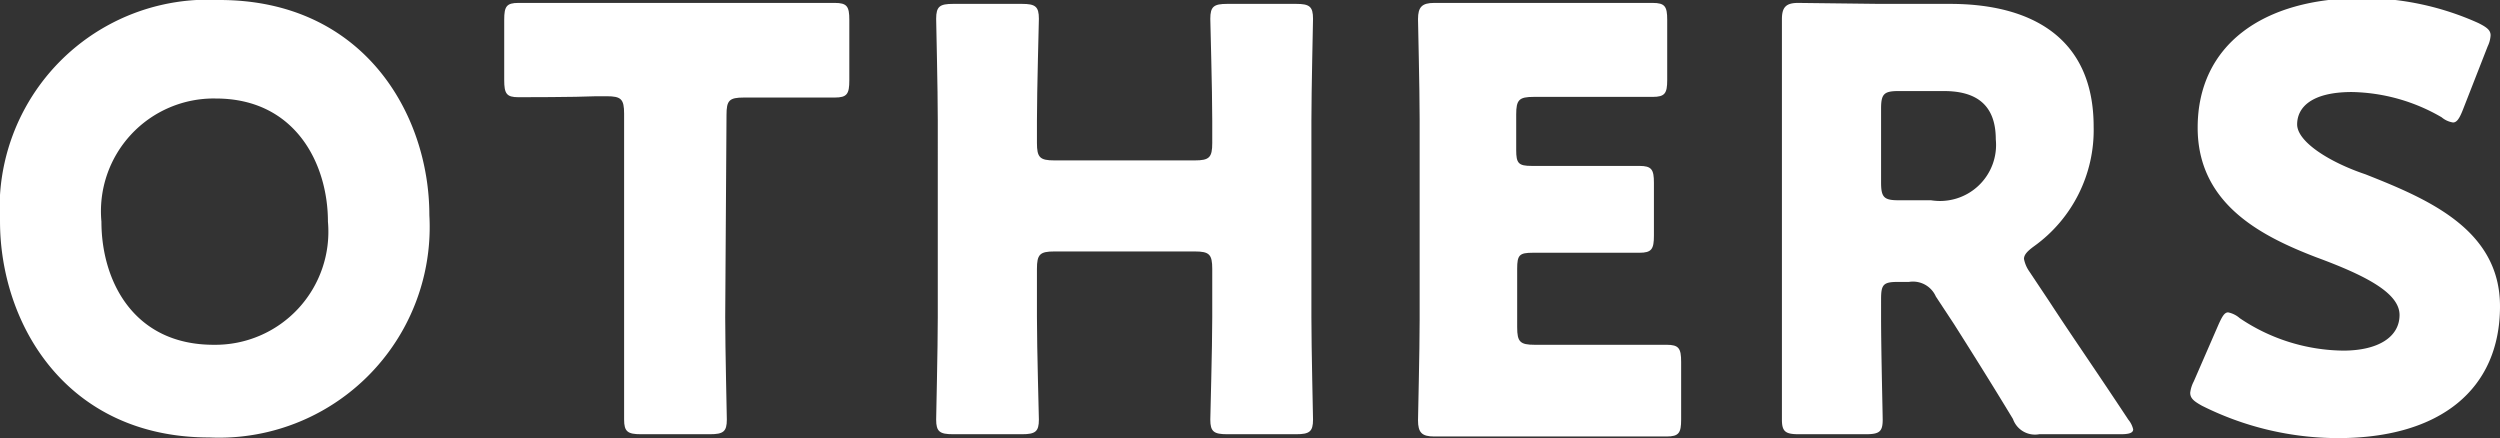
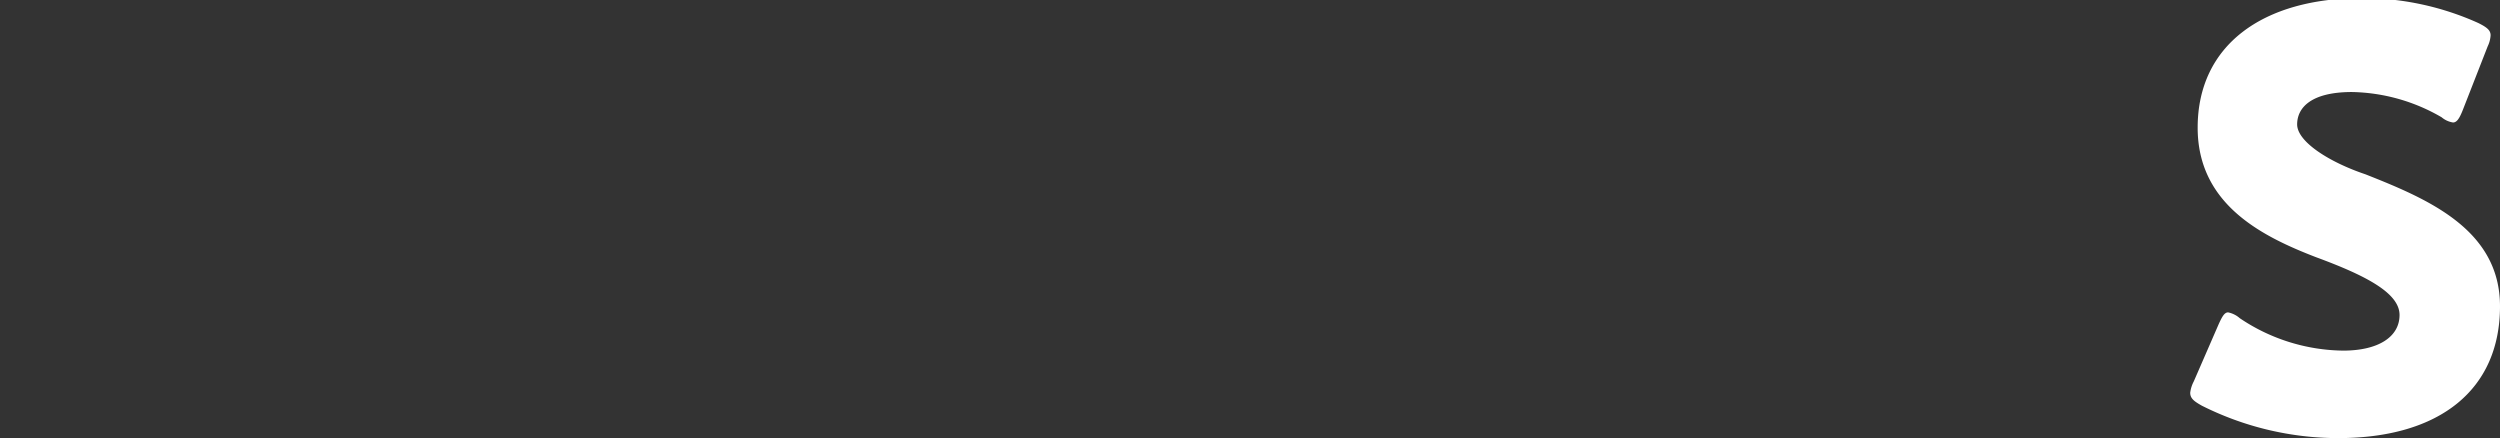
<svg xmlns="http://www.w3.org/2000/svg" width="77.15" height="13.52" viewBox="0 0 77.15 13.52">
  <rect x="0" y="0" width="77.15" height="13.52" fill="#333333" stroke="none" />
  <defs>
    <style>.cls-1{fill:#fff;}</style>
  </defs>
  <title>txt_others</title>
  <g id="レイヤー_2" data-name="レイヤー 2">
    <g id="レイヤー_1-2" data-name="レイヤー 1">
-       <path class="cls-1" d="M13.25,6.64A6.5,6.5,0,0,1,6.46,13.5C2.05,13.5,0,10,0,6.82A6.43,6.43,0,0,1,6.77,0C11.23,0,13.25,3.53,13.25,6.64Zm-10.12.2c0,1.84,1,3.8,3.46,3.8a3.49,3.49,0,0,0,3.53-3.8c0-1.78-1-3.8-3.46-3.8A3.48,3.48,0,0,0,3.13,6.84Z" />
-       <path class="cls-1" d="M22.38,9.79c0,1,.05,3,.05,3.16,0,.37-.11.45-.52.45H19.78c-.41,0-.52-.08-.52-.45,0-.13,0-2.2,0-3.16V3.51c0-.45-.09-.54-.54-.54H18.4C17.75,3,16.09,3,16,3c-.37,0-.44-.11-.44-.53V.61c0-.41.07-.52.44-.52l2.8,0h4.17l2.79,0c.38,0,.45.11.45.52V2.48c0,.42-.07.53-.45.53-.12,0-1.78,0-2.43,0h-.37c-.46,0-.54.09-.54.54Z" />
-       <path class="cls-1" d="M32,9.79c0,1,.06,3,.06,3.16,0,.37-.11.45-.52.45H29.41c-.41,0-.52-.08-.52-.45,0-.13.05-2.2.05-3.16V3.73c0-1-.05-3-.05-3.15,0-.38.11-.46.52-.46h2.13c.41,0,.52.08.52.46C32.06.7,32,2.77,32,3.73v.68c0,.45.09.54.54.54h4.33c.45,0,.54-.09.54-.54V3.73c0-1-.06-3-.06-3.15,0-.38.11-.46.52-.46H40c.41,0,.52.08.52.46,0,.12-.05,2.19-.05,3.15V9.79c0,1,.05,3,.05,3.16,0,.37-.11.45-.52.45H37.87c-.41,0-.52-.08-.52-.45,0-.13.06-2.2.06-3.16V8.3c0-.45-.09-.54-.54-.54H32.54c-.45,0-.54.09-.54.54Z" />
-       <path class="cls-1" d="M48.64,10.64c.84,0,2.66,0,2.79,0,.38,0,.45.11.45.53v1.78c0,.41-.07.52-.45.52l-2.79,0H46.8l-2.54,0c-.38,0-.5-.12-.5-.5,0-.13.05-2.13.05-3.08V3.67c0-.95-.05-2.95-.05-3.08,0-.37.12-.5.5-.5l2.54,0h1.44L51,.09c.38,0,.45.11.45.52V2.47c0,.41-.07.52-.45.52-.12,0-1.94,0-2.79,0h-.88c-.45,0-.54.09-.54.54v1.1c0,.41.07.49.48.49h.53c.84,0,2.66,0,2.79,0,.38,0,.45.11.45.52V7.27c0,.42-.07.53-.45.53-.13,0-1.95,0-2.79,0H47.3c-.41,0-.48.07-.48.49V10.1c0,.45.09.54.54.54Z" />
-       <path class="cls-1" d="M58.05,9.79c0,1,.05,3,.05,3.16,0,.37-.1.45-.52.45H55.51c-.41,0-.52-.08-.52-.45,0-.13,0-2.2,0-3.16V3.67c0-.95,0-2.95,0-3.08,0-.37.13-.5.5-.5L58,.12h2.18c2.45,0,4.43,1,4.43,3.79A4.41,4.41,0,0,1,62.77,7.6c-.22.16-.31.27-.31.39a1,1,0,0,0,.16.38l.6.9c.75,1.15,1.35,2,2.46,3.68a.73.73,0,0,1,.15.3c0,.11-.13.15-.38.15H62.93a.72.72,0,0,1-.81-.47C61.4,11.74,60.8,10.79,60.3,10l-.56-.85a.77.77,0,0,0-.83-.45h-.34c-.45,0-.52.08-.52.53Zm0-4.16c0,.46.09.55.54.55h1a1.73,1.73,0,0,0,2-1.88c0-1.09-.63-1.49-1.6-1.49H58.59c-.45,0-.54.09-.54.54Z" />
      <path class="cls-1" d="M77.15,9.45c0,2.56-1.84,4.07-5,4.07a9.39,9.39,0,0,1-4.2-1c-.25-.14-.36-.23-.36-.4a1,1,0,0,1,.11-.35L68.47,10c.11-.24.18-.36.29-.36a.78.78,0,0,1,.36.18,5.81,5.81,0,0,0,3.19,1c1.08,0,1.74-.42,1.74-1.1S73,8.5,71.48,7.94c-1.69-.65-3.66-1.64-3.66-4,0-2.54,2-4,5.08-4a8.71,8.71,0,0,1,3.58.77c.26.13.38.22.38.38a.9.9,0,0,1-.09.34L76,3.4c-.1.25-.18.38-.3.38a.71.71,0,0,1-.35-.16,5.69,5.69,0,0,0-2.77-.78c-1.24,0-1.69.47-1.69,1S71.87,5,73,5.38C74.92,6.14,77.15,7.08,77.15,9.45Z" />
    </g>
  </g>
</svg>